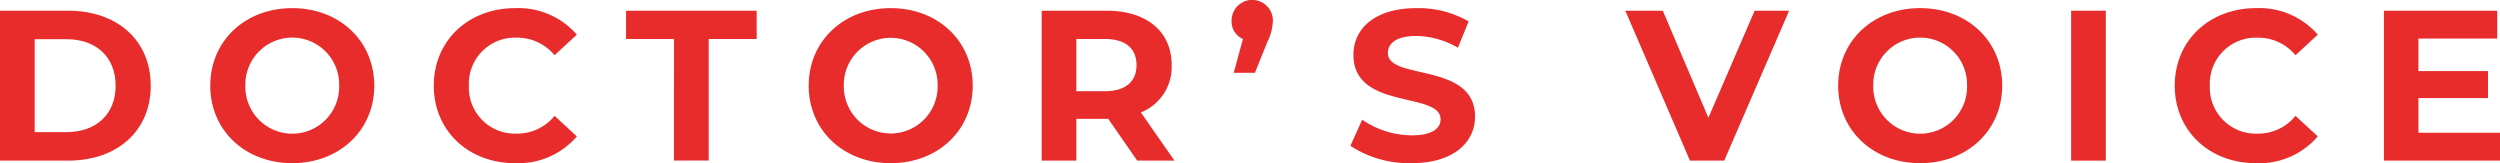
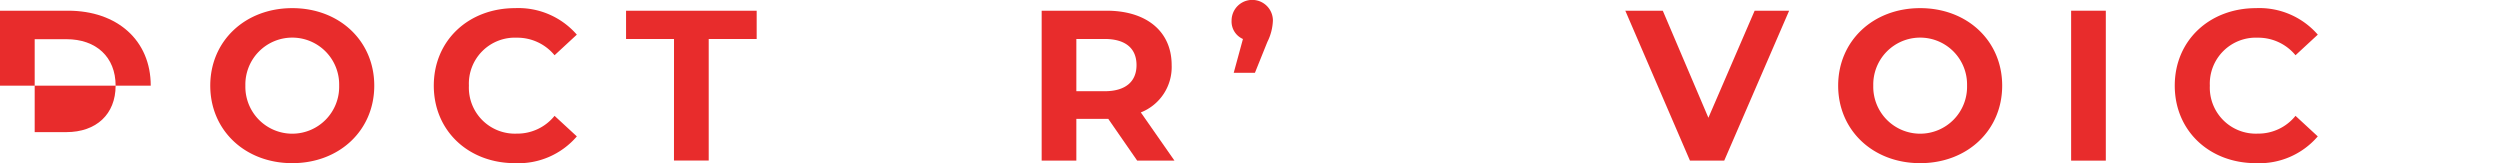
<svg xmlns="http://www.w3.org/2000/svg" width="273.469" height="17.848" viewBox="0 0 273.469 17.848">
  <defs>
    <style>
      .cls-1 {
        fill: #e82c2c;
      }
    </style>
  </defs>
  <g id="レイヤー_2" data-name="レイヤー 2">
    <g id="design">
      <g>
-         <path class="cls-1" d="M0,1.171H7.448c5.364,0,9.041,3.233,9.041,8.2s-3.677,8.2-9.041,8.2H0ZM7.261,14.452c3.256,0,5.386-1.944,5.386-5.083s-2.13-5.082-5.386-5.082H3.794V14.452Z" />
+         <path class="cls-1" d="M0,1.171H7.448c5.364,0,9.041,3.233,9.041,8.2H0ZM7.261,14.452c3.256,0,5.386-1.944,5.386-5.083s-2.13-5.082-5.386-5.082H3.794V14.452Z" />
        <path class="cls-1" d="M23,9.369C23,4.5,26.794.89,31.97.89c5.153,0,8.97,3.584,8.97,8.479s-3.817,8.479-8.97,8.479C26.794,17.848,23,14.241,23,9.369Zm14.1,0a5.131,5.131,0,1,0-10.259,0,5.131,5.131,0,1,0,10.259,0Z" />
        <path class="cls-1" d="M47.451,9.369c0-4.942,3.8-8.479,8.9-8.479a8.466,8.466,0,0,1,6.746,2.9L60.662,6.043a5.275,5.275,0,0,0-4.123-1.92,5.029,5.029,0,0,0-5.246,5.246,5.03,5.03,0,0,0,5.246,5.247,5.226,5.226,0,0,0,4.123-1.944L63.1,14.92a8.425,8.425,0,0,1-6.77,2.928C51.246,17.848,47.451,14.311,47.451,9.369Z" />
        <path class="cls-1" d="M73.729,4.263H68.483V1.171H82.771V4.263H77.524v13.3h-3.8Z" />
-         <path class="cls-1" d="M88.462,9.369c0-4.872,3.8-8.479,8.971-8.479,5.153,0,8.97,3.584,8.97,8.479s-3.817,8.479-8.97,8.479C92.257,17.848,88.462,14.241,88.462,9.369Zm14.1,0a5.13,5.13,0,1,0-10.258,0,5.13,5.13,0,1,0,10.258,0Z" />
        <path class="cls-1" d="M124.392,17.567,121.229,13h-3.49v4.567h-3.794V1.171h7.1c4.38,0,7.12,2.272,7.12,5.95a5.33,5.33,0,0,1-3.373,5.176l3.678,5.27Zm-3.561-13.3h-3.092V9.978h3.092c2.319,0,3.49-1.077,3.49-2.857C124.321,5.317,123.15,4.263,120.831,4.263Z" />
        <path class="cls-1" d="M139.24,2.249a5.668,5.668,0,0,1-.608,2.342l-1.359,3.373h-2.319l1.008-3.7a2.08,2.08,0,0,1-1.242-2.014,2.26,2.26,0,0,1,4.52,0Z" />
-         <path class="cls-1" d="M147.72,15.951l1.288-2.858a9.635,9.635,0,0,0,5.41,1.71c2.249,0,3.162-.749,3.162-1.757,0-3.068-9.533-.96-9.533-7.05,0-2.787,2.249-5.106,6.91-5.106a11,11,0,0,1,5.691,1.452l-1.17,2.881a9.269,9.269,0,0,0-4.544-1.288c-2.249,0-3.116.843-3.116,1.874,0,3.022,9.533.937,9.533,6.956,0,2.741-2.272,5.083-6.956,5.083A11.686,11.686,0,0,1,147.72,15.951Z" />
        <path class="cls-1" d="M195.709,1.171l-7.1,16.4h-3.748l-7.073-16.4h4.1l4.989,11.711,5.059-11.711Z" />
        <path class="cls-1" d="M201.072,9.369c0-4.872,3.795-8.479,8.971-8.479,5.153,0,8.971,3.584,8.971,8.479s-3.818,8.479-8.971,8.479C204.867,17.848,201.072,14.241,201.072,9.369Zm14.1,0a5.131,5.131,0,1,0-10.259,0,5.131,5.131,0,1,0,10.259,0Z" />
        <path class="cls-1" d="M226.556,1.171h3.794v16.4h-3.794Z" />
        <path class="cls-1" d="M237.891,9.369c0-4.942,3.8-8.479,8.9-8.479a8.466,8.466,0,0,1,6.746,2.9L251.1,6.043a5.278,5.278,0,0,0-4.123-1.92,5.029,5.029,0,0,0-5.247,5.246,5.03,5.03,0,0,0,5.247,5.247,5.229,5.229,0,0,0,4.123-1.944l2.435,2.248a8.424,8.424,0,0,1-6.769,2.928C241.686,17.848,237.891,14.311,237.891,9.369Z" />
-         <path class="cls-1" d="M273.469,14.522v3.045H260.774V1.171h12.39V4.216h-8.619v3.56h7.612v2.952h-7.612v3.794Z" />
      </g>
    </g>
  </g>
</svg>